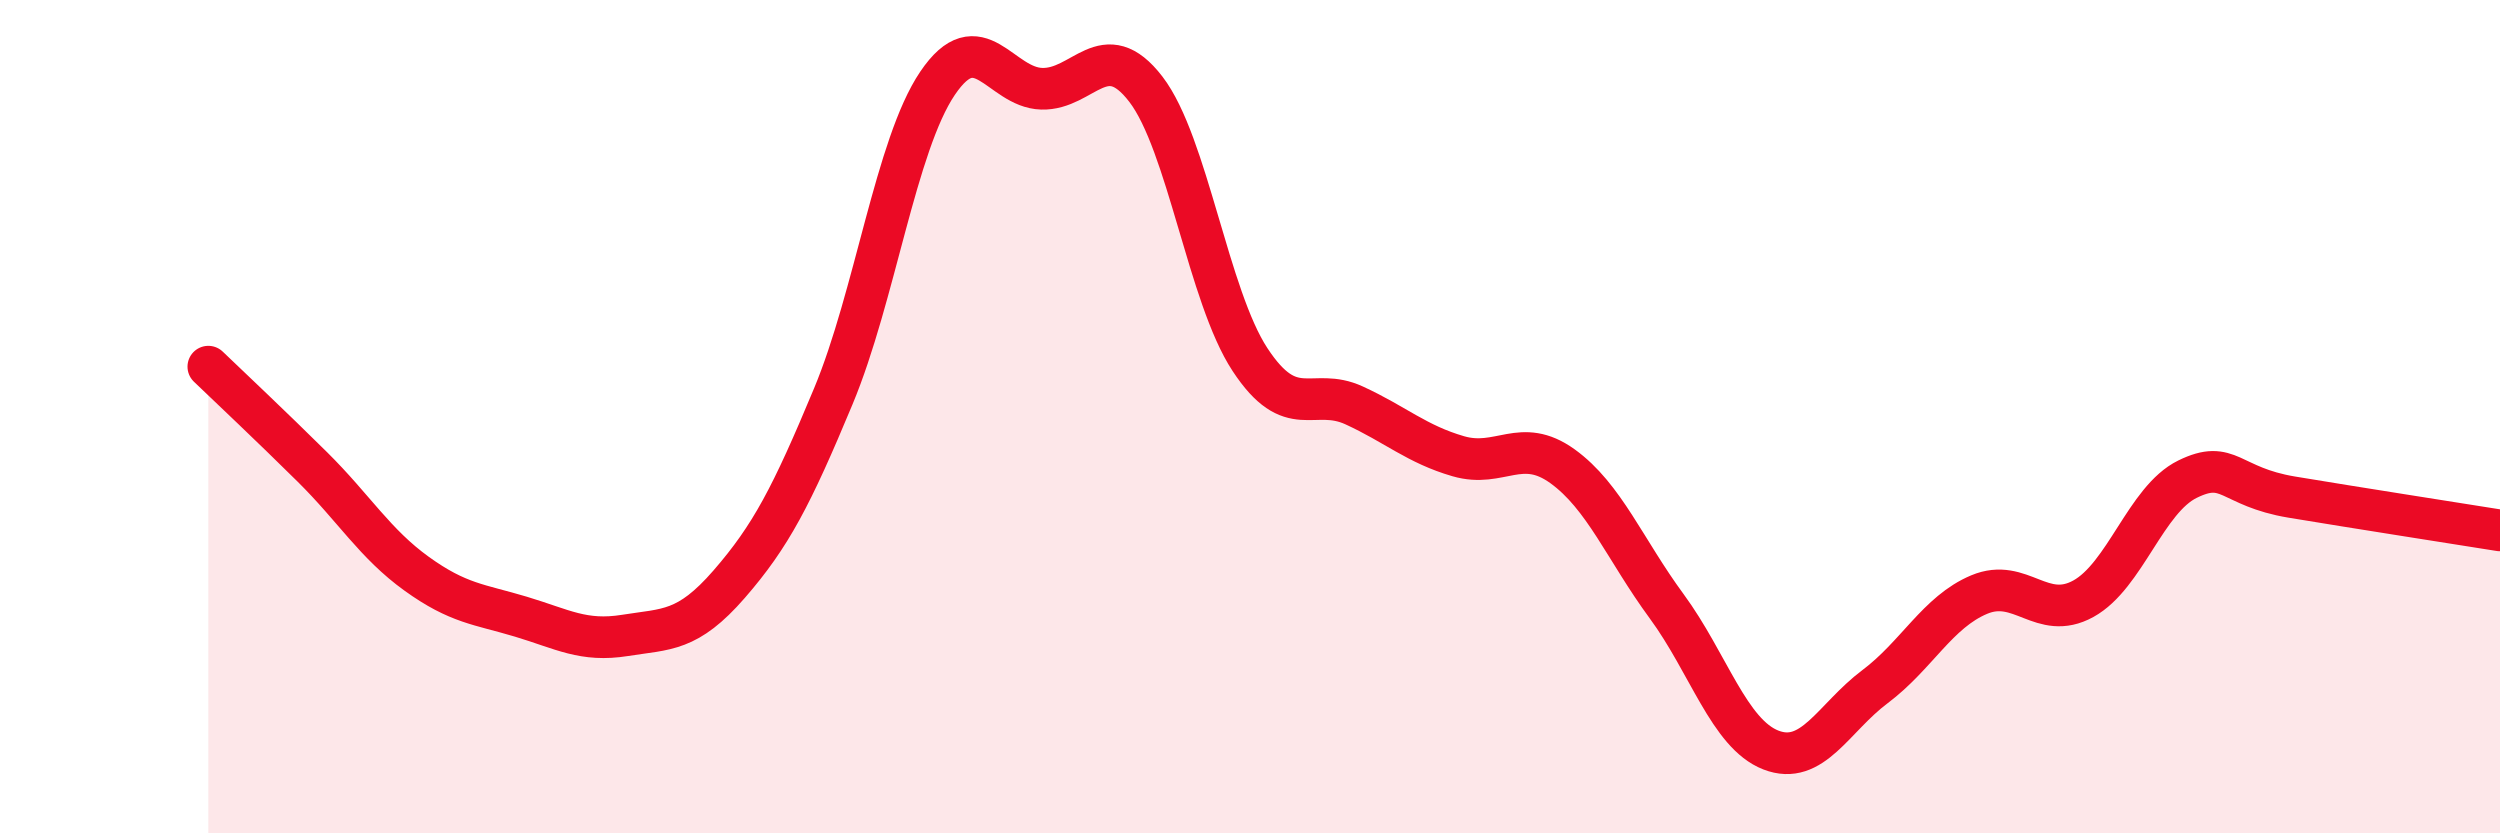
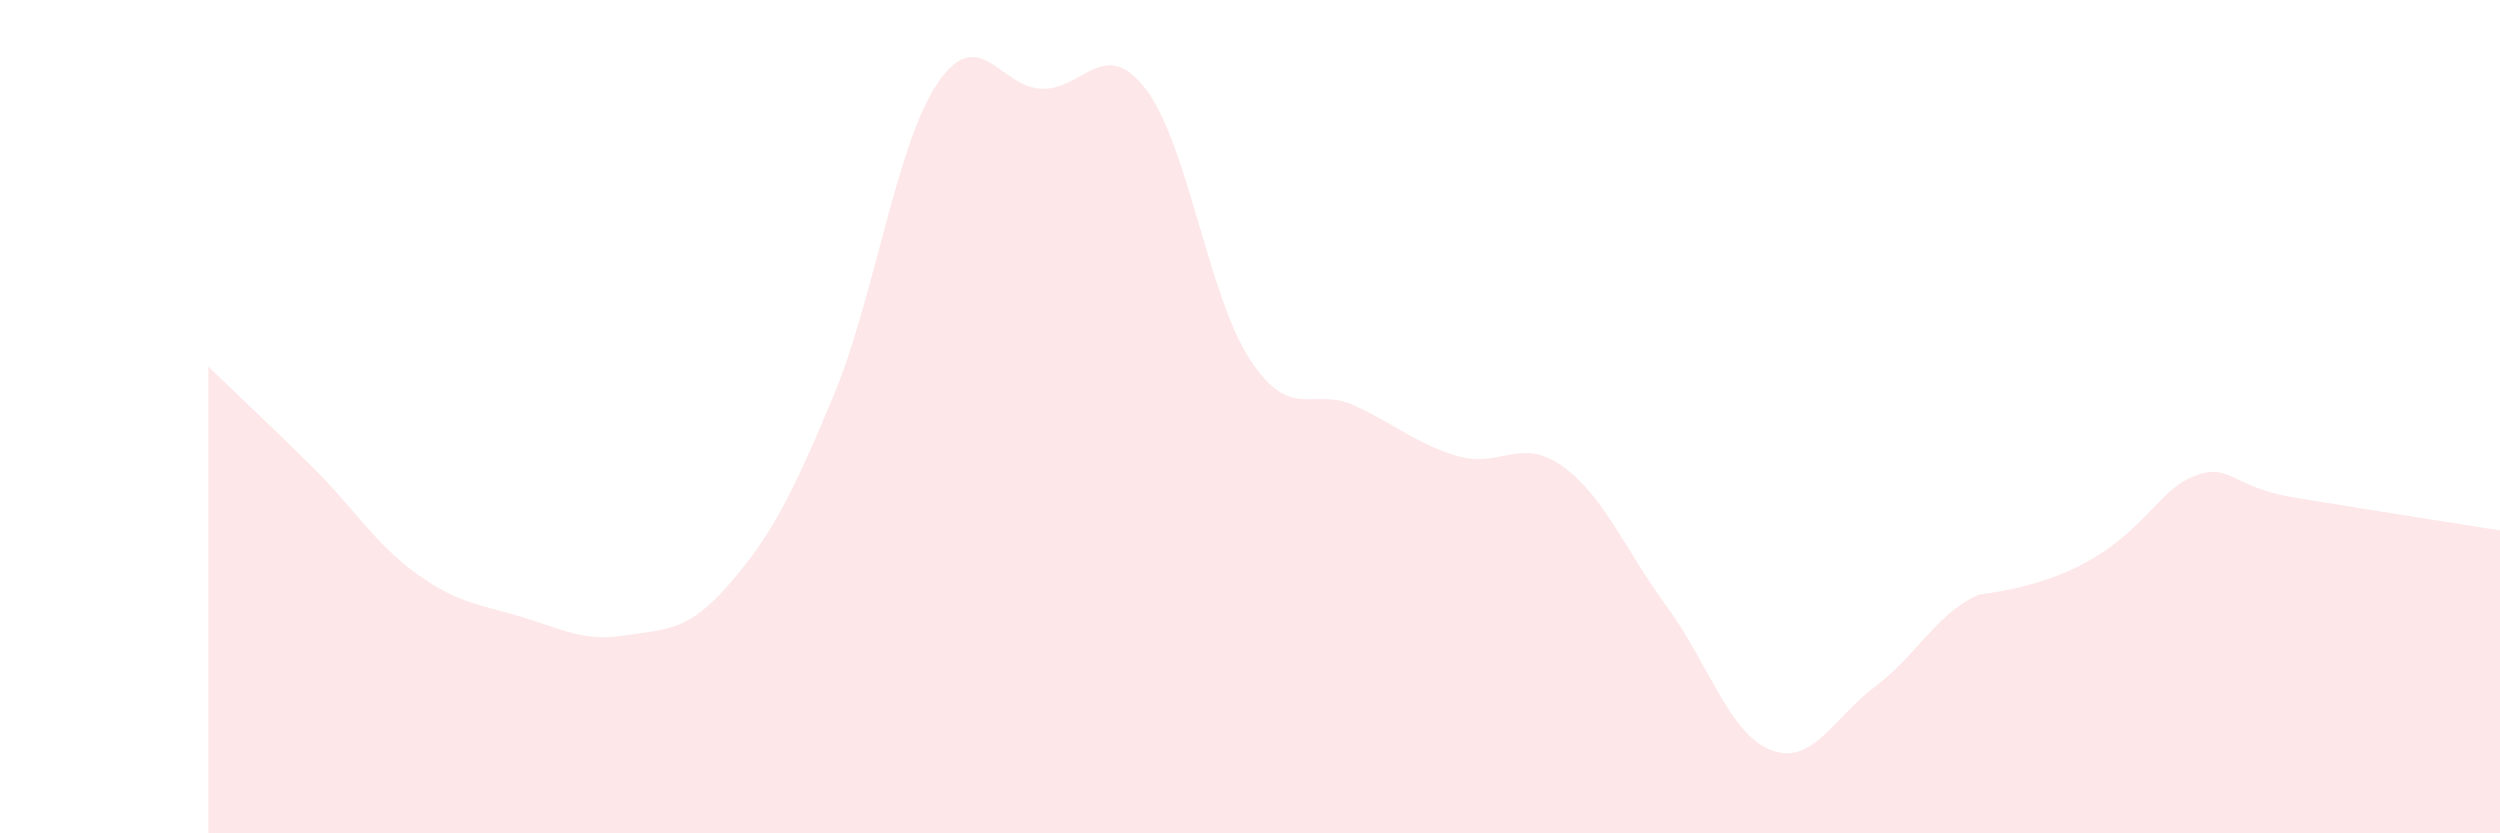
<svg xmlns="http://www.w3.org/2000/svg" width="60" height="20" viewBox="0 0 60 20">
-   <path d="M 5,8.8 C 5.5,9.28 6.5,10.22 7.5,11.21 C 8.5,12.2 9,13.05 10,13.77 C 11,14.49 11.5,14.5 12.5,14.8 C 13.5,15.1 14,15.41 15,15.25 C 16,15.09 16.5,15.17 17.5,14.02 C 18.5,12.87 19,11.91 20,9.51 C 21,7.11 21.5,3.48 22.5,2 C 23.5,0.52 24,2.1 25,2.13 C 26,2.16 26.5,0.84 27.5,2.14 C 28.5,3.44 29,7.11 30,8.63 C 31,10.15 31.5,9.27 32.5,9.73 C 33.5,10.19 34,10.66 35,10.95 C 36,11.24 36.5,10.47 37.5,11.19 C 38.5,11.91 39,13.19 40,14.55 C 41,15.91 41.5,17.61 42.5,18 C 43.5,18.39 44,17.23 45,16.48 C 46,15.73 46.5,14.69 47.5,14.27 C 48.5,13.85 49,14.92 50,14.37 C 51,13.82 51.5,11.99 52.5,11.5 C 53.5,11.01 53.5,11.68 55,11.93 C 56.5,12.18 59,12.57 60,12.73L60 20L5 20Z" fill="#EB0A25" opacity="0.1" stroke-linecap="round" stroke-linejoin="round" />
-   <path d="M 5,8.8 C 5.5,9.28 6.5,10.22 7.5,11.21 C 8.5,12.2 9,13.05 10,13.77 C 11,14.49 11.5,14.5 12.5,14.8 C 13.5,15.1 14,15.41 15,15.25 C 16,15.09 16.5,15.17 17.5,14.02 C 18.5,12.87 19,11.91 20,9.51 C 21,7.11 21.5,3.48 22.5,2 C 23.5,0.52 24,2.1 25,2.13 C 26,2.16 26.5,0.84 27.5,2.14 C 28.5,3.44 29,7.11 30,8.63 C 31,10.15 31.5,9.27 32.5,9.73 C 33.5,10.19 34,10.66 35,10.95 C 36,11.24 36.5,10.47 37.5,11.19 C 38.5,11.91 39,13.19 40,14.55 C 41,15.91 41.5,17.61 42.5,18 C 43.5,18.39 44,17.23 45,16.48 C 46,15.73 46.5,14.69 47.5,14.27 C 48.5,13.85 49,14.92 50,14.37 C 51,13.82 51.5,11.99 52.5,11.5 C 53.5,11.01 53.5,11.68 55,11.93 C 56.5,12.18 59,12.57 60,12.73" stroke="#EB0A25" stroke-width="1" fill="none" stroke-linecap="round" stroke-linejoin="round" />
+   <path d="M 5,8.8 C 5.5,9.28 6.5,10.22 7.5,11.21 C 8.5,12.2 9,13.05 10,13.77 C 11,14.49 11.5,14.5 12.5,14.8 C 13.5,15.1 14,15.41 15,15.25 C 16,15.09 16.5,15.17 17.5,14.02 C 18.5,12.87 19,11.91 20,9.51 C 21,7.11 21.5,3.48 22.5,2 C 23.5,0.52 24,2.1 25,2.13 C 26,2.16 26.5,0.84 27.5,2.14 C 28.5,3.44 29,7.11 30,8.63 C 31,10.15 31.5,9.27 32.5,9.73 C 33.5,10.19 34,10.66 35,10.95 C 36,11.24 36.5,10.47 37.5,11.19 C 38.5,11.91 39,13.19 40,14.55 C 41,15.91 41.5,17.61 42.5,18 C 43.5,18.39 44,17.23 45,16.48 C 46,15.73 46.5,14.69 47.5,14.27 C 51,13.82 51.5,11.99 52.5,11.5 C 53.5,11.01 53.5,11.68 55,11.93 C 56.5,12.18 59,12.57 60,12.73L60 20L5 20Z" fill="#EB0A25" opacity="0.1" stroke-linecap="round" stroke-linejoin="round" />
</svg>